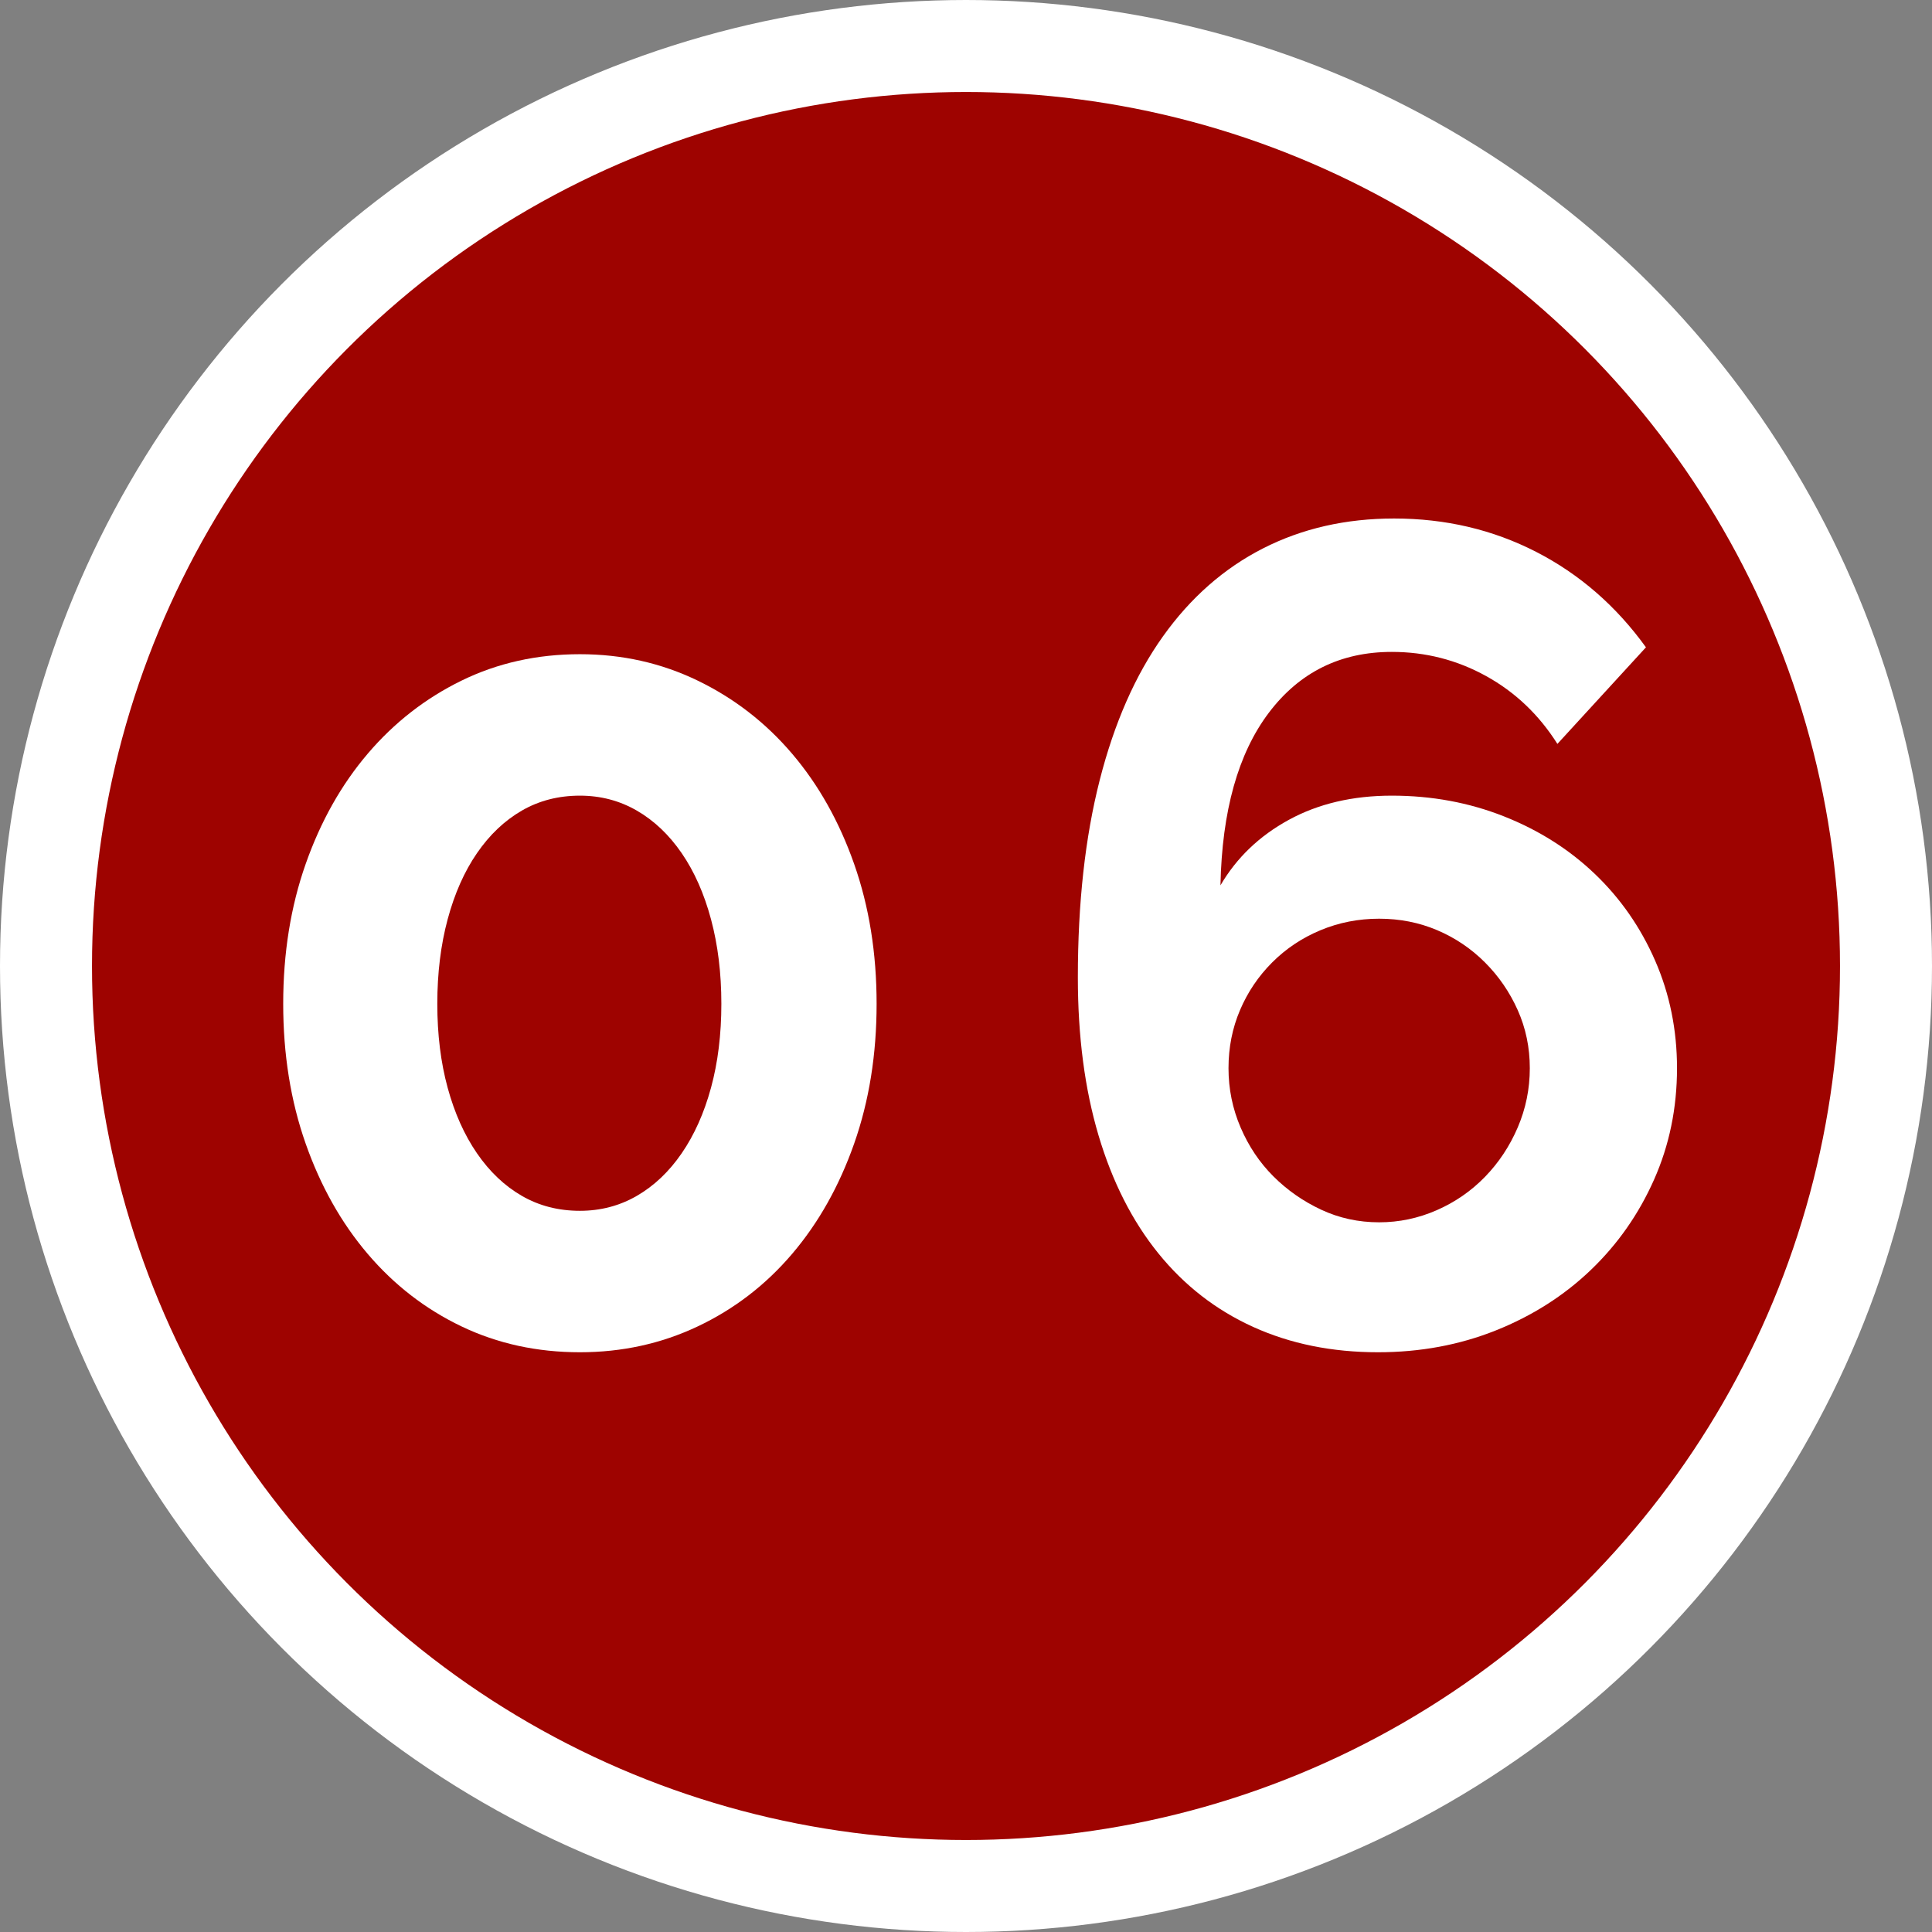
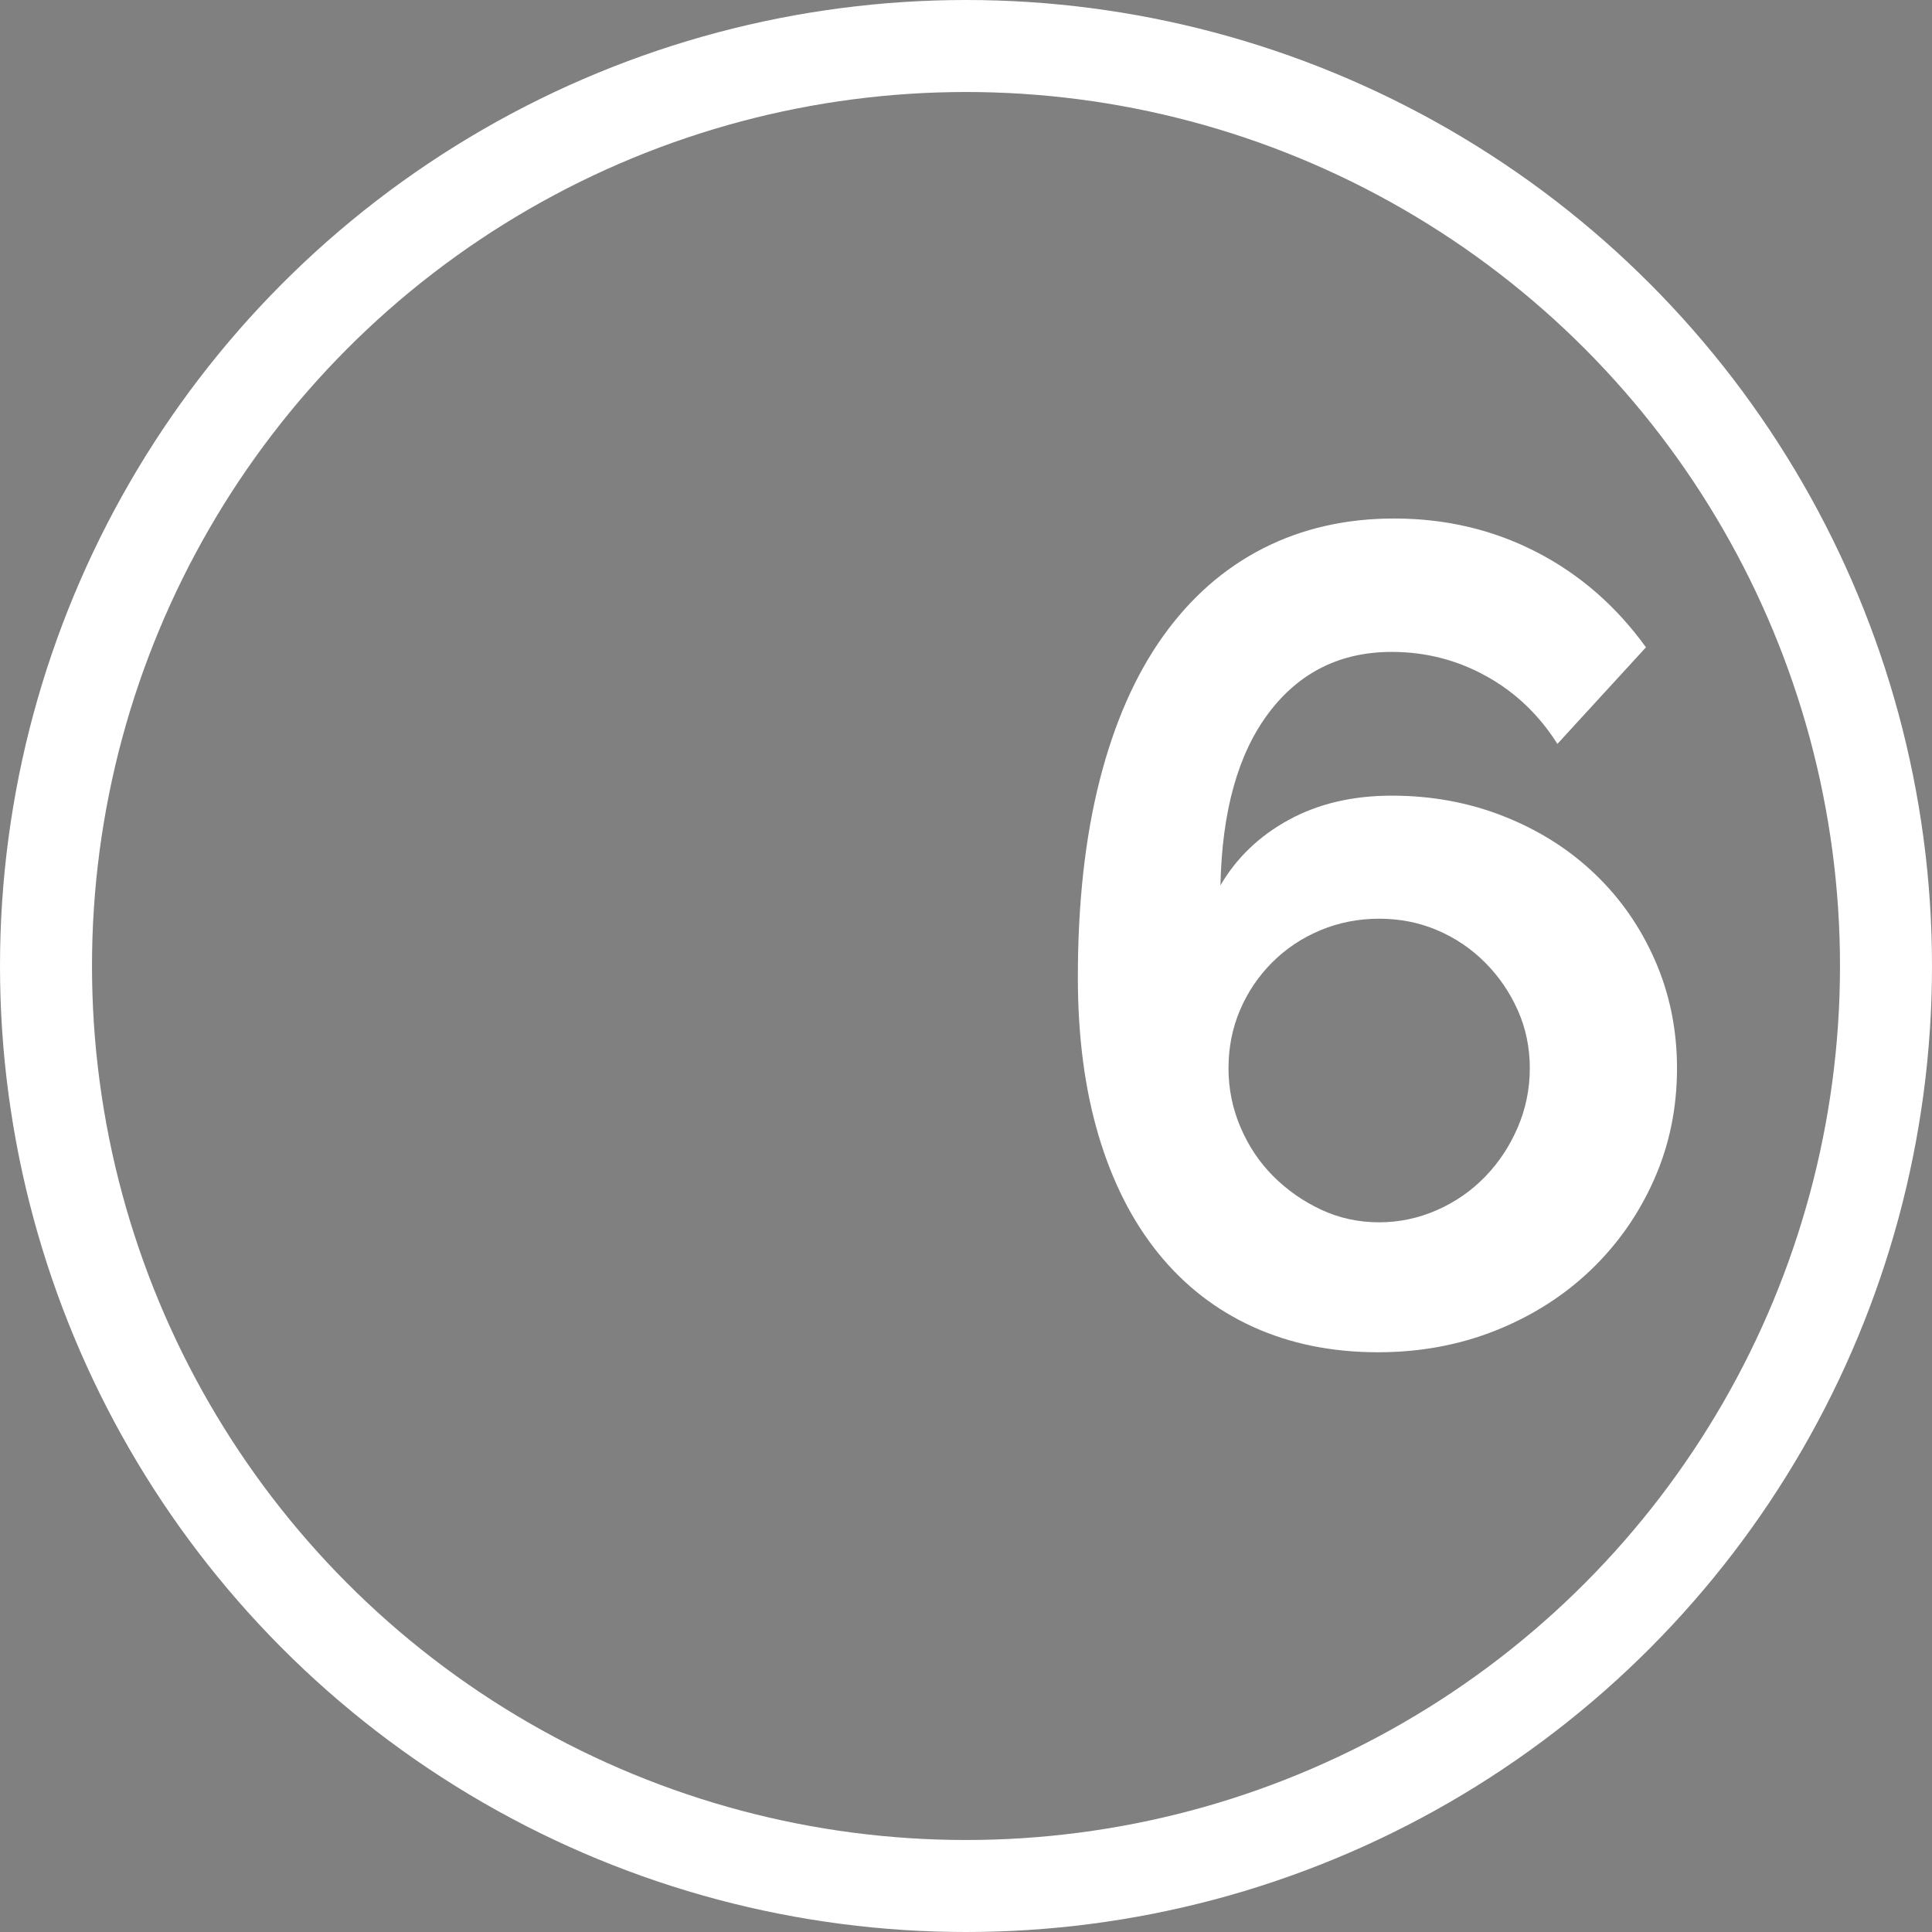
<svg xmlns="http://www.w3.org/2000/svg" width="100%" height="100%" viewBox="0 0 336 336" version="1.1" xml:space="preserve" style="fill-rule:evenodd;clip-rule:evenodd;stroke-linecap:round;stroke-linejoin:round;stroke-miterlimit:1.5;">
  <rect x="0" y="0" width="336" height="336" fill="#808080" stroke="none" />
-   <circle cx="168" cy="168" r="160" style="fill:rgb(158,3,0);" />
  <clipPath id="_clip1">
    <circle cx="168" cy="168" r="160" />
  </clipPath>
  <g clip-path="url(#_clip1)">
-     <path d="M152.453,174.575C152.453,183.375 151.153,191.475 148.553,198.875C145.953,206.275 142.353,212.675 137.753,218.075C133.153,223.475 127.686,227.675 121.353,230.675C115.02,233.675 108.186,235.175 100.853,235.175C93.386,235.175 86.52,233.675 80.253,230.675C73.986,227.675 68.553,223.475 63.953,218.075C59.353,212.675 55.753,206.275 53.153,198.875C50.553,191.475 49.253,183.375 49.253,174.575C49.253,165.775 50.553,157.675 53.153,150.275C55.753,142.875 59.353,136.475 63.953,131.075C68.553,125.675 73.986,121.442 80.253,118.375C86.52,115.308 93.386,113.775 100.853,113.775C108.186,113.775 115.02,115.308 121.353,118.375C127.686,121.442 133.153,125.675 137.753,131.075C142.353,136.475 145.953,142.875 148.553,150.275C151.153,157.675 152.453,165.775 152.453,174.575ZM125.453,174.575C125.453,169.242 124.853,164.342 123.653,159.875C122.453,155.408 120.753,151.575 118.553,148.375C116.353,145.175 113.753,142.708 110.753,140.975C107.753,139.242 104.453,138.375 100.853,138.375C97.12,138.375 93.753,139.242 90.753,140.975C87.753,142.708 85.153,145.175 82.953,148.375C80.753,151.575 79.053,155.408 77.853,159.875C76.653,164.342 76.053,169.242 76.053,174.575C76.053,179.908 76.653,184.775 77.853,189.175C79.053,193.575 80.753,197.375 82.953,200.575C85.153,203.775 87.753,206.242 90.753,207.975C93.753,209.708 97.12,210.575 100.853,210.575C104.453,210.575 107.753,209.708 110.753,207.975C113.753,206.242 116.353,203.775 118.553,200.575C120.753,197.375 122.453,193.575 123.653,189.175C124.853,184.775 125.453,179.908 125.453,174.575Z" style="fill:white;fill-rule:nonzero;" />
    <path d="M291.653,185.775C291.653,192.708 290.32,199.175 287.653,205.175C284.986,211.175 281.32,216.408 276.653,220.875C271.986,225.342 266.486,228.842 260.153,231.375C253.82,233.908 246.986,235.175 239.653,235.175C231.653,235.175 224.42,233.708 217.953,230.775C211.486,227.842 205.986,223.575 201.453,217.975C196.92,212.375 193.453,205.542 191.053,197.475C188.653,189.408 187.453,180.242 187.453,169.975C187.453,157.042 188.72,145.608 191.253,135.675C193.786,125.742 197.453,117.408 202.253,110.675C207.053,103.942 212.853,98.842 219.653,95.375C226.453,91.908 234.053,90.175 242.453,90.175C251.386,90.175 259.62,92.108 267.153,95.975C274.686,99.842 281.053,105.375 286.253,112.575L270.853,129.375C267.653,124.308 263.52,120.375 258.453,117.575C253.386,114.775 247.92,113.375 242.053,113.375C233.12,113.375 225.986,116.908 220.653,123.975C215.32,131.042 212.52,141.042 212.253,153.975C215.053,149.175 219.02,145.375 224.153,142.575C229.286,139.775 235.253,138.375 242.053,138.375C248.986,138.375 255.486,139.575 261.553,141.975C267.62,144.375 272.886,147.708 277.353,151.975C281.82,156.242 285.32,161.275 287.853,167.075C290.386,172.875 291.653,179.108 291.653,185.775ZM239.853,212.575C243.32,212.575 246.653,211.875 249.853,210.475C253.053,209.075 255.853,207.142 258.253,204.675C260.653,202.208 262.553,199.342 263.953,196.075C265.353,192.808 266.053,189.375 266.053,185.775C266.053,182.175 265.353,178.808 263.953,175.675C262.553,172.542 260.653,169.775 258.253,167.375C255.853,164.975 253.086,163.108 249.953,161.775C246.82,160.442 243.453,159.775 239.853,159.775C236.253,159.775 232.853,160.442 229.653,161.775C226.453,163.108 223.653,164.975 221.253,167.375C218.853,169.775 216.986,172.542 215.653,175.675C214.32,178.808 213.653,182.175 213.653,185.775C213.653,189.375 214.353,192.808 215.753,196.075C217.153,199.342 219.053,202.175 221.453,204.575C223.853,206.975 226.62,208.908 229.753,210.375C232.886,211.842 236.253,212.575 239.853,212.575Z" style="fill:white;fill-rule:nonzero;" />
  </g>
  <circle cx="168" cy="168" r="160" style="fill:none;stroke:white;stroke-width:16px;" />
</svg>